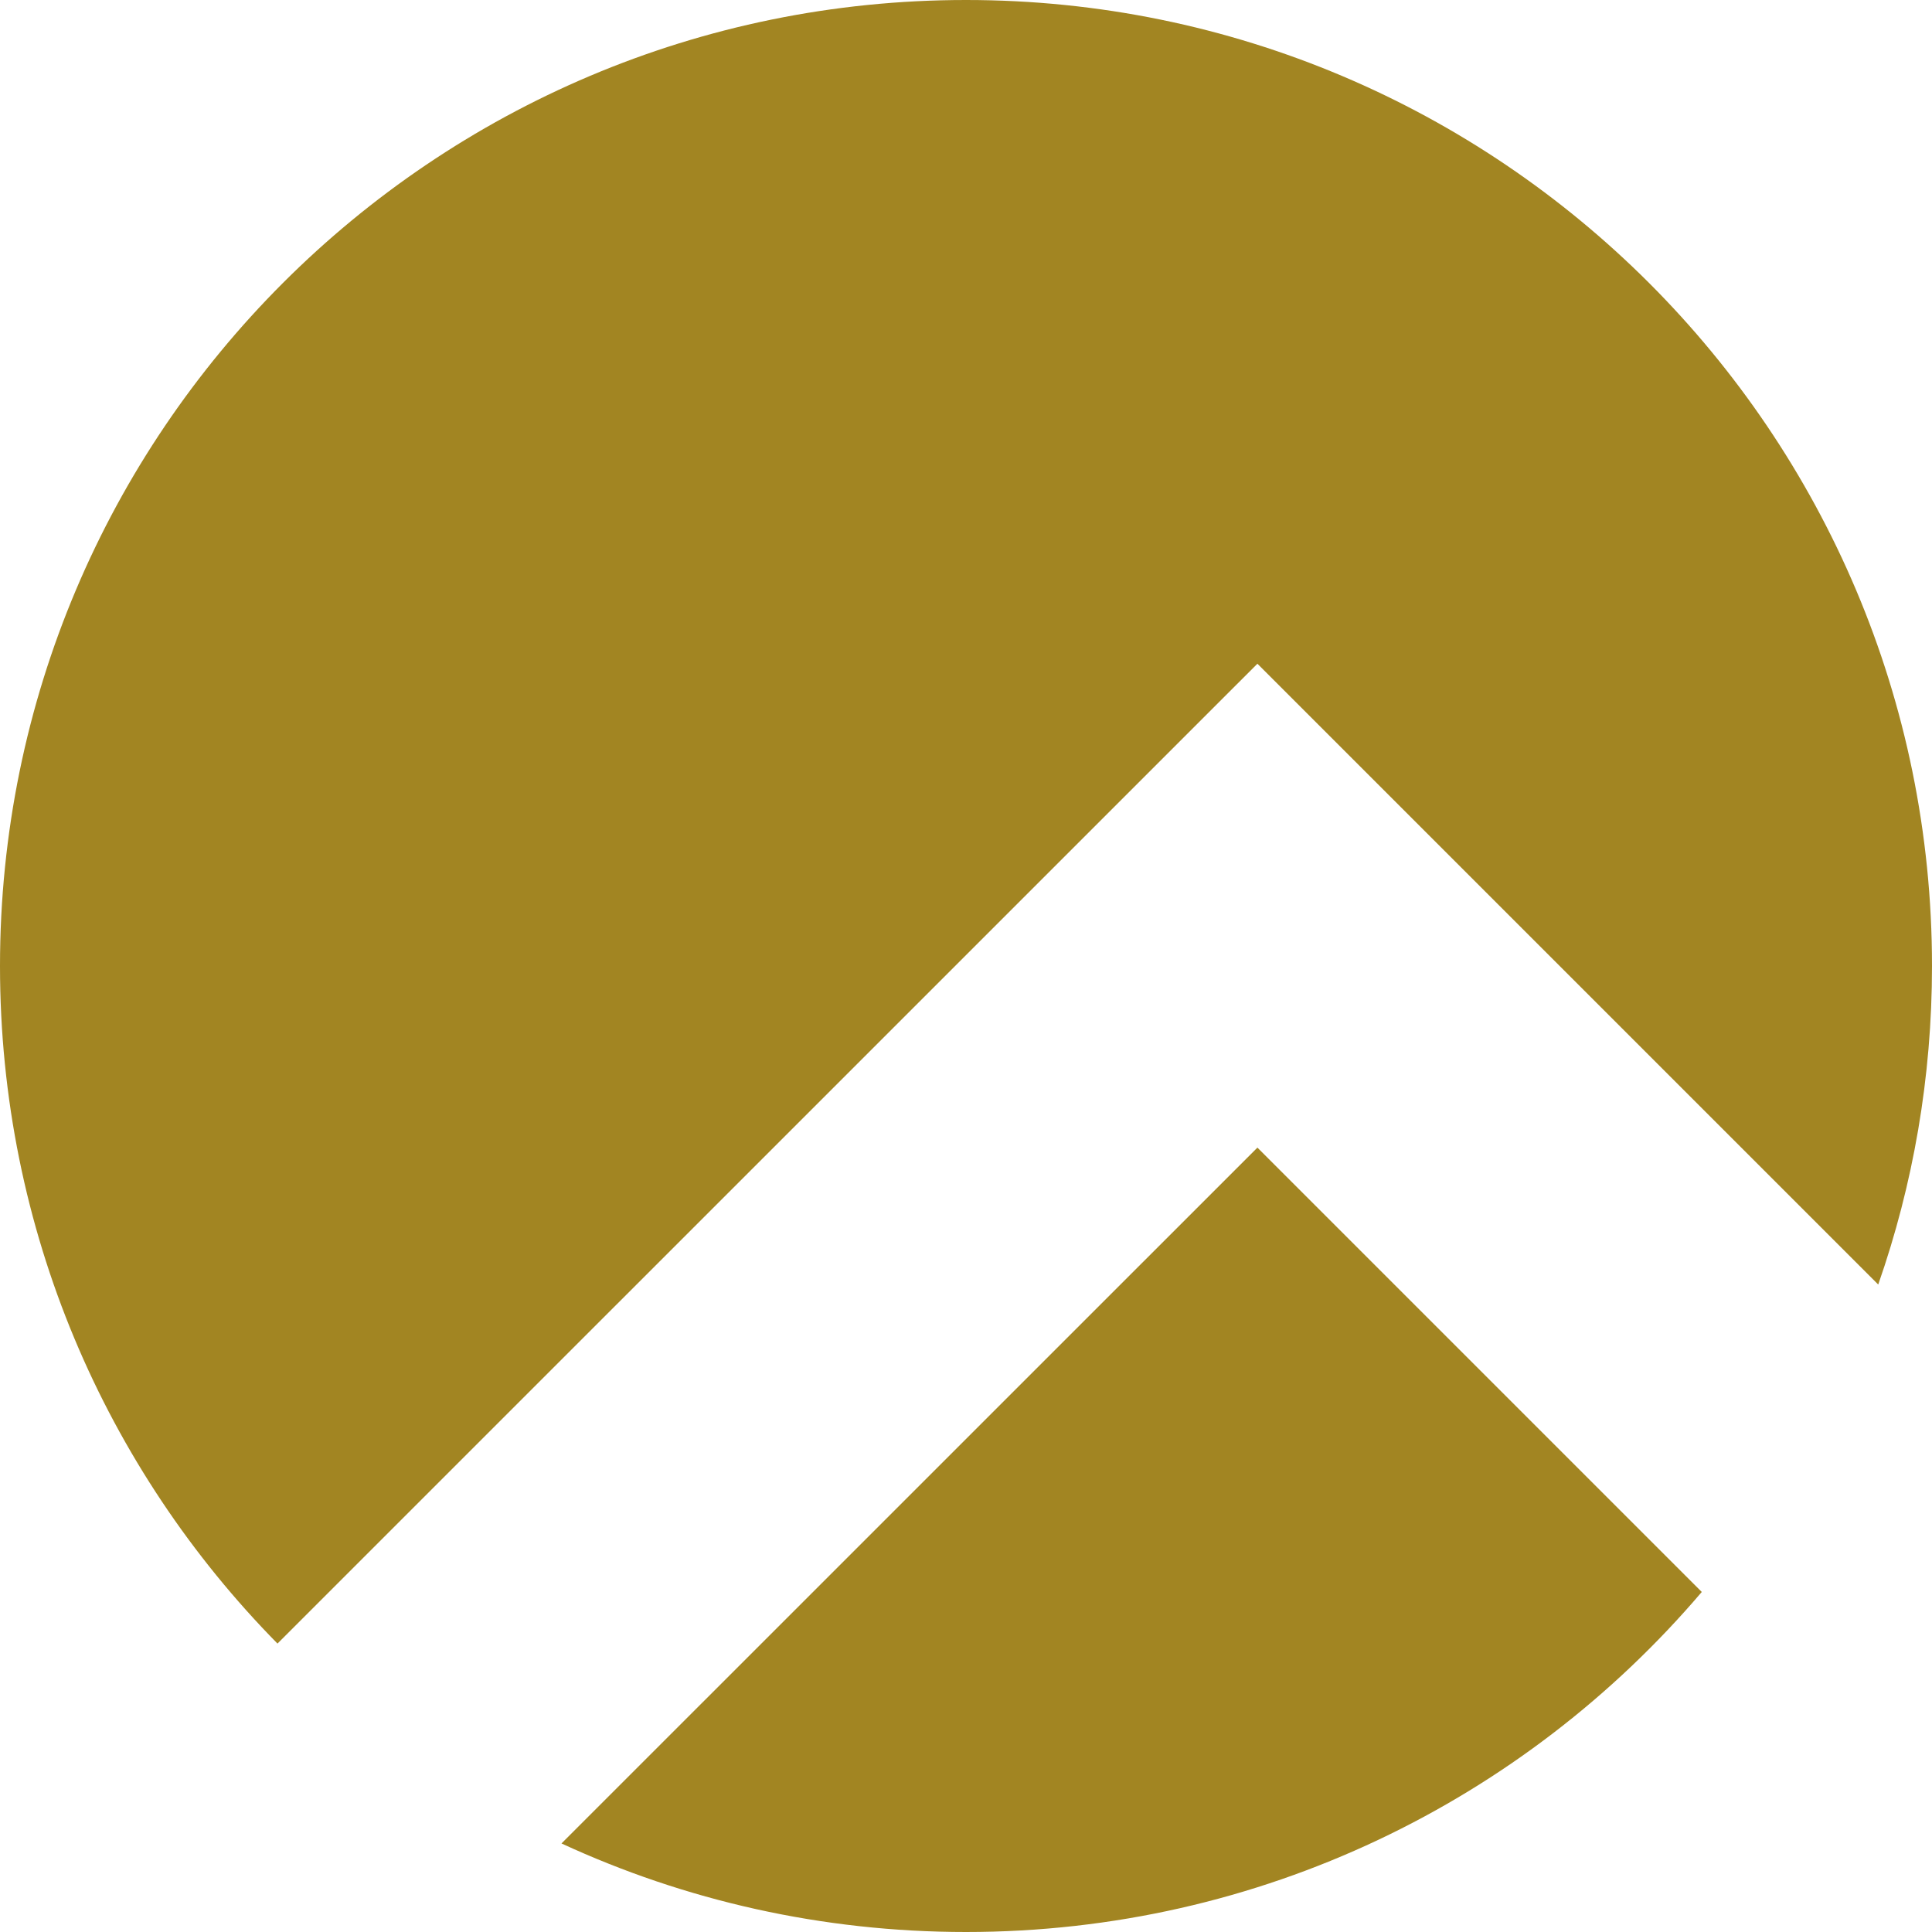
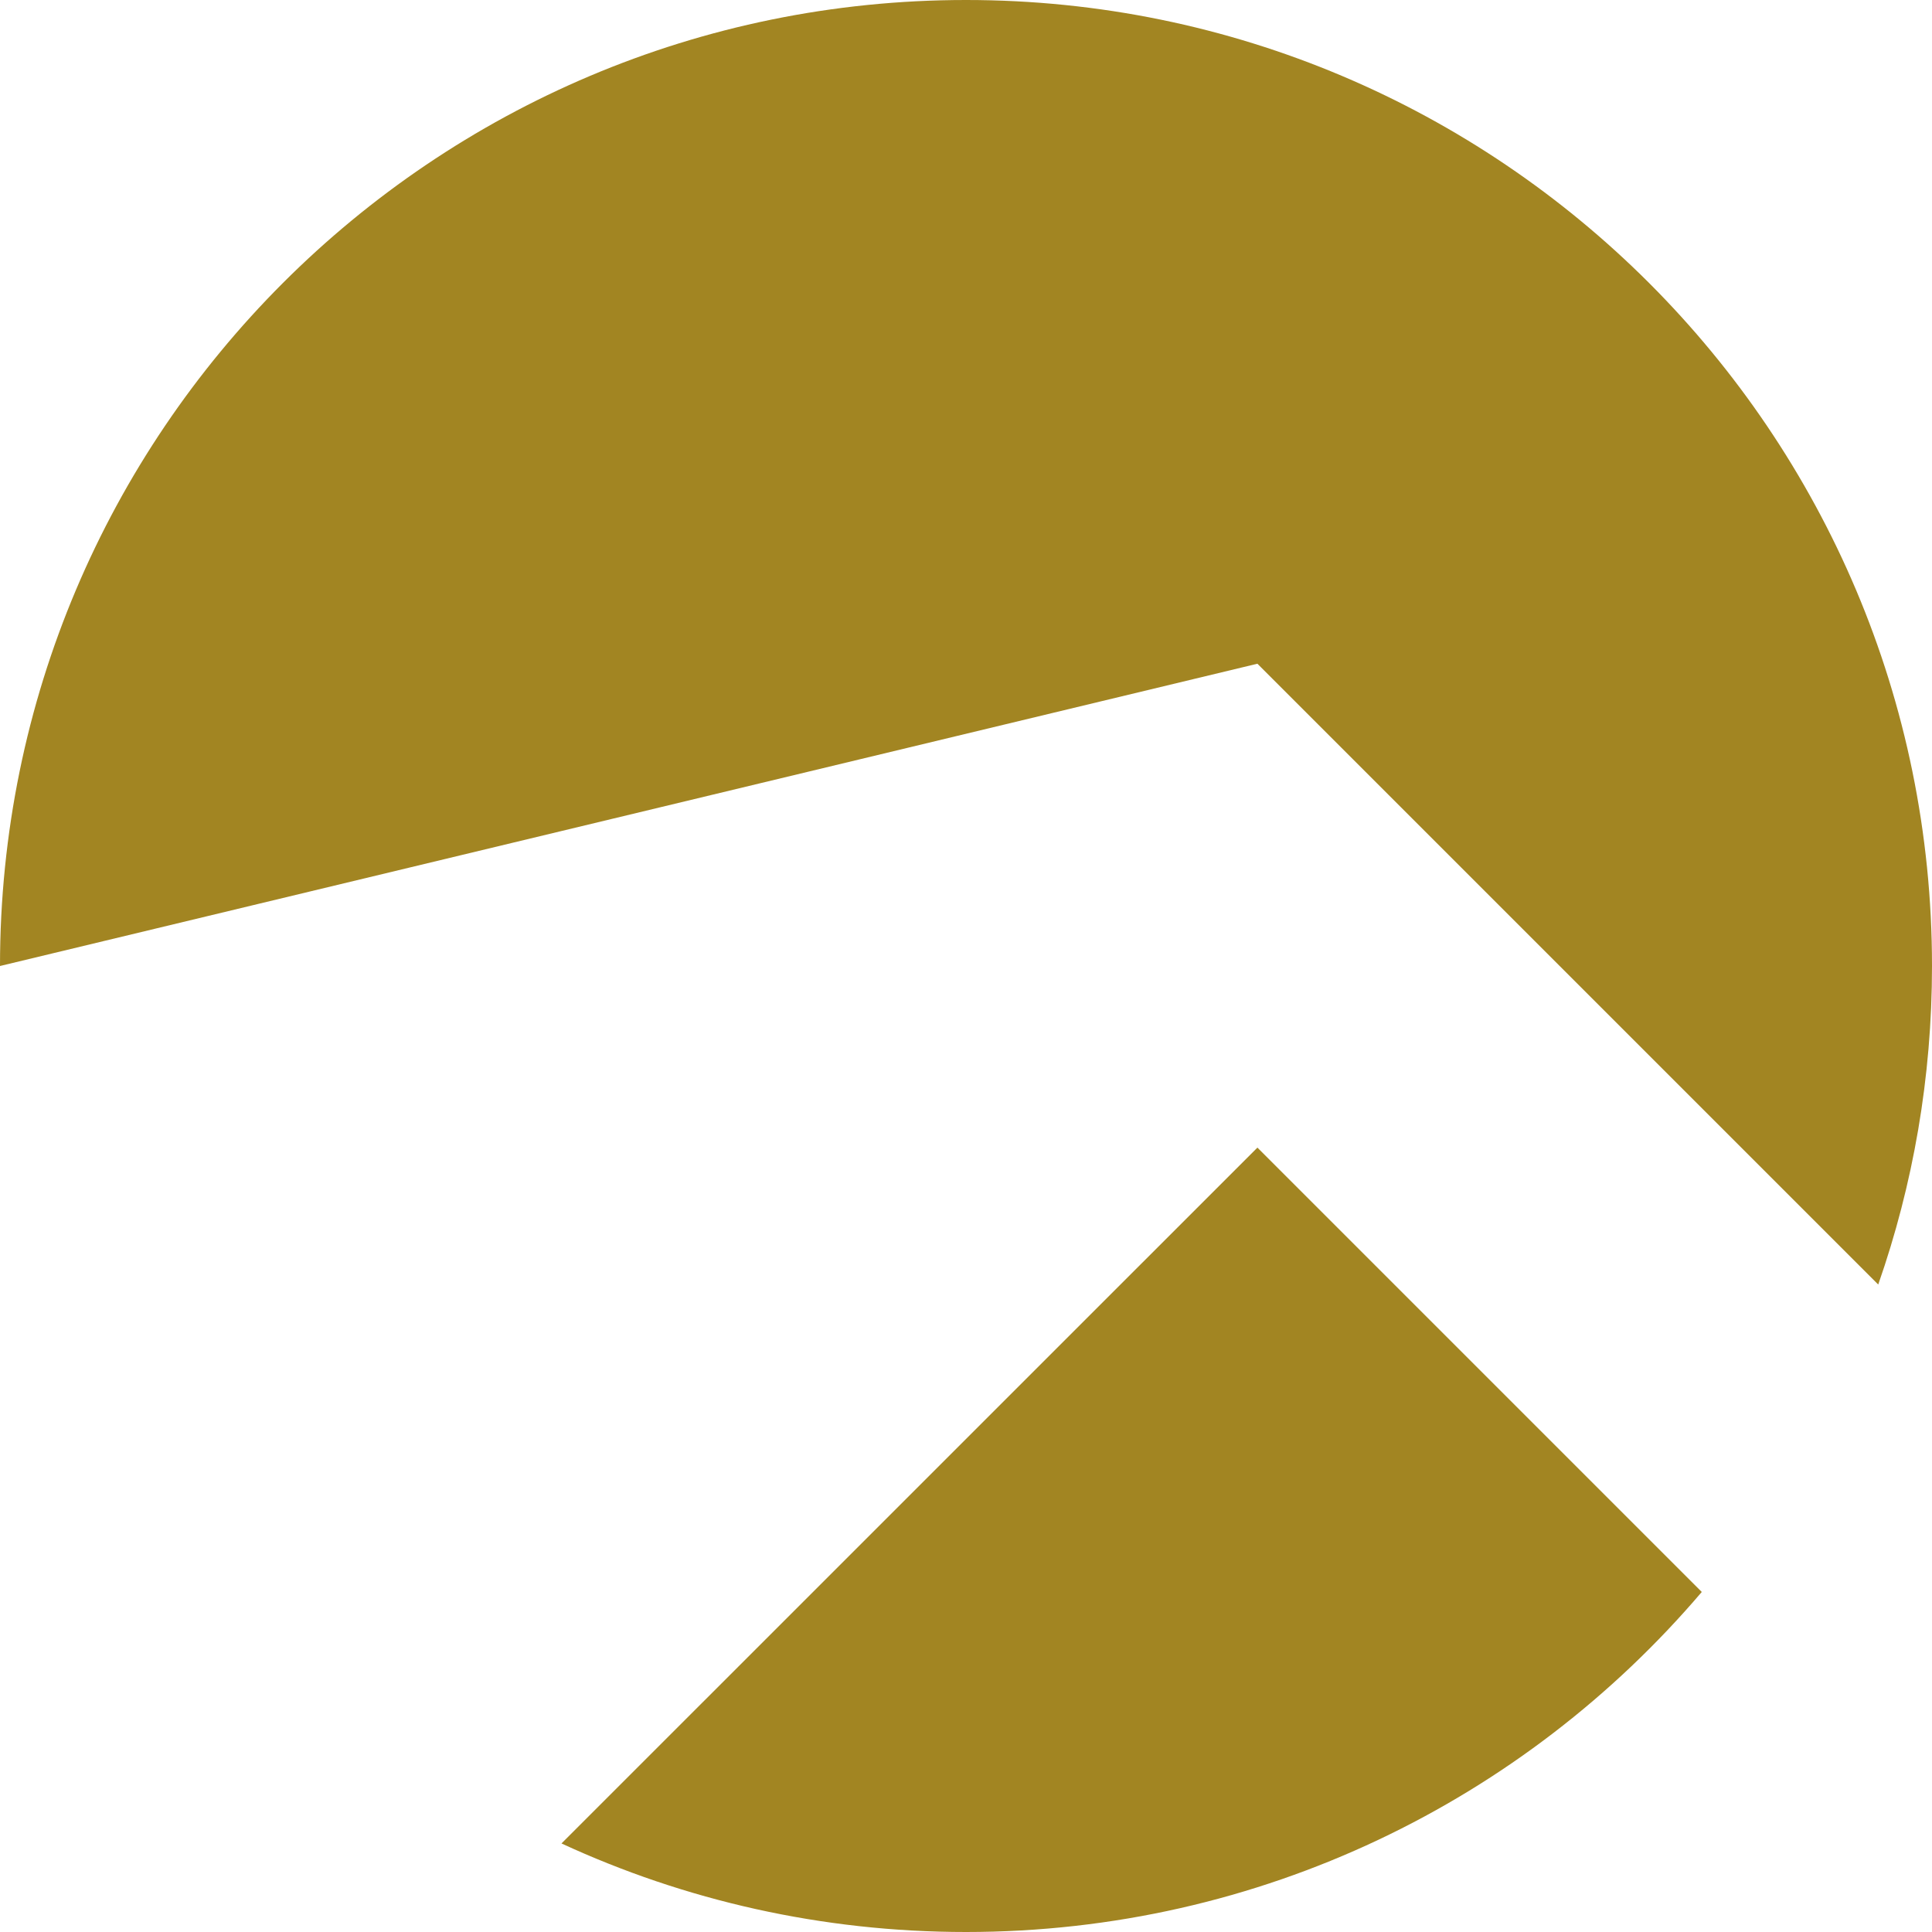
<svg xmlns="http://www.w3.org/2000/svg" role="img" width="32px" height="32px" viewBox="0 0 24 24">
  <title>Rocky Linux</title>
-   <path fill="#a28522" d="M23.332 15.957c.433-1.239.668-2.57.668-3.957 0-6.627-5.373-12-12-12S0 5.373 0 12c0 3.28 1.315 6.251 3.447 8.417L15.62 8.245l3.005 3.005zm-2.192 3.819l-5.52-5.52L6.975 22.9c1.528.706 3.23 1.1 5.025 1.1 3.661 0 6.94-1.64 9.14-4.224z" />
+   <path fill="#a28522" d="M23.332 15.957c.433-1.239.668-2.57.668-3.957 0-6.627-5.373-12-12-12S0 5.373 0 12L15.62 8.245l3.005 3.005zm-2.192 3.819l-5.52-5.52L6.975 22.9c1.528.706 3.23 1.1 5.025 1.1 3.661 0 6.94-1.64 9.14-4.224z" />
</svg>